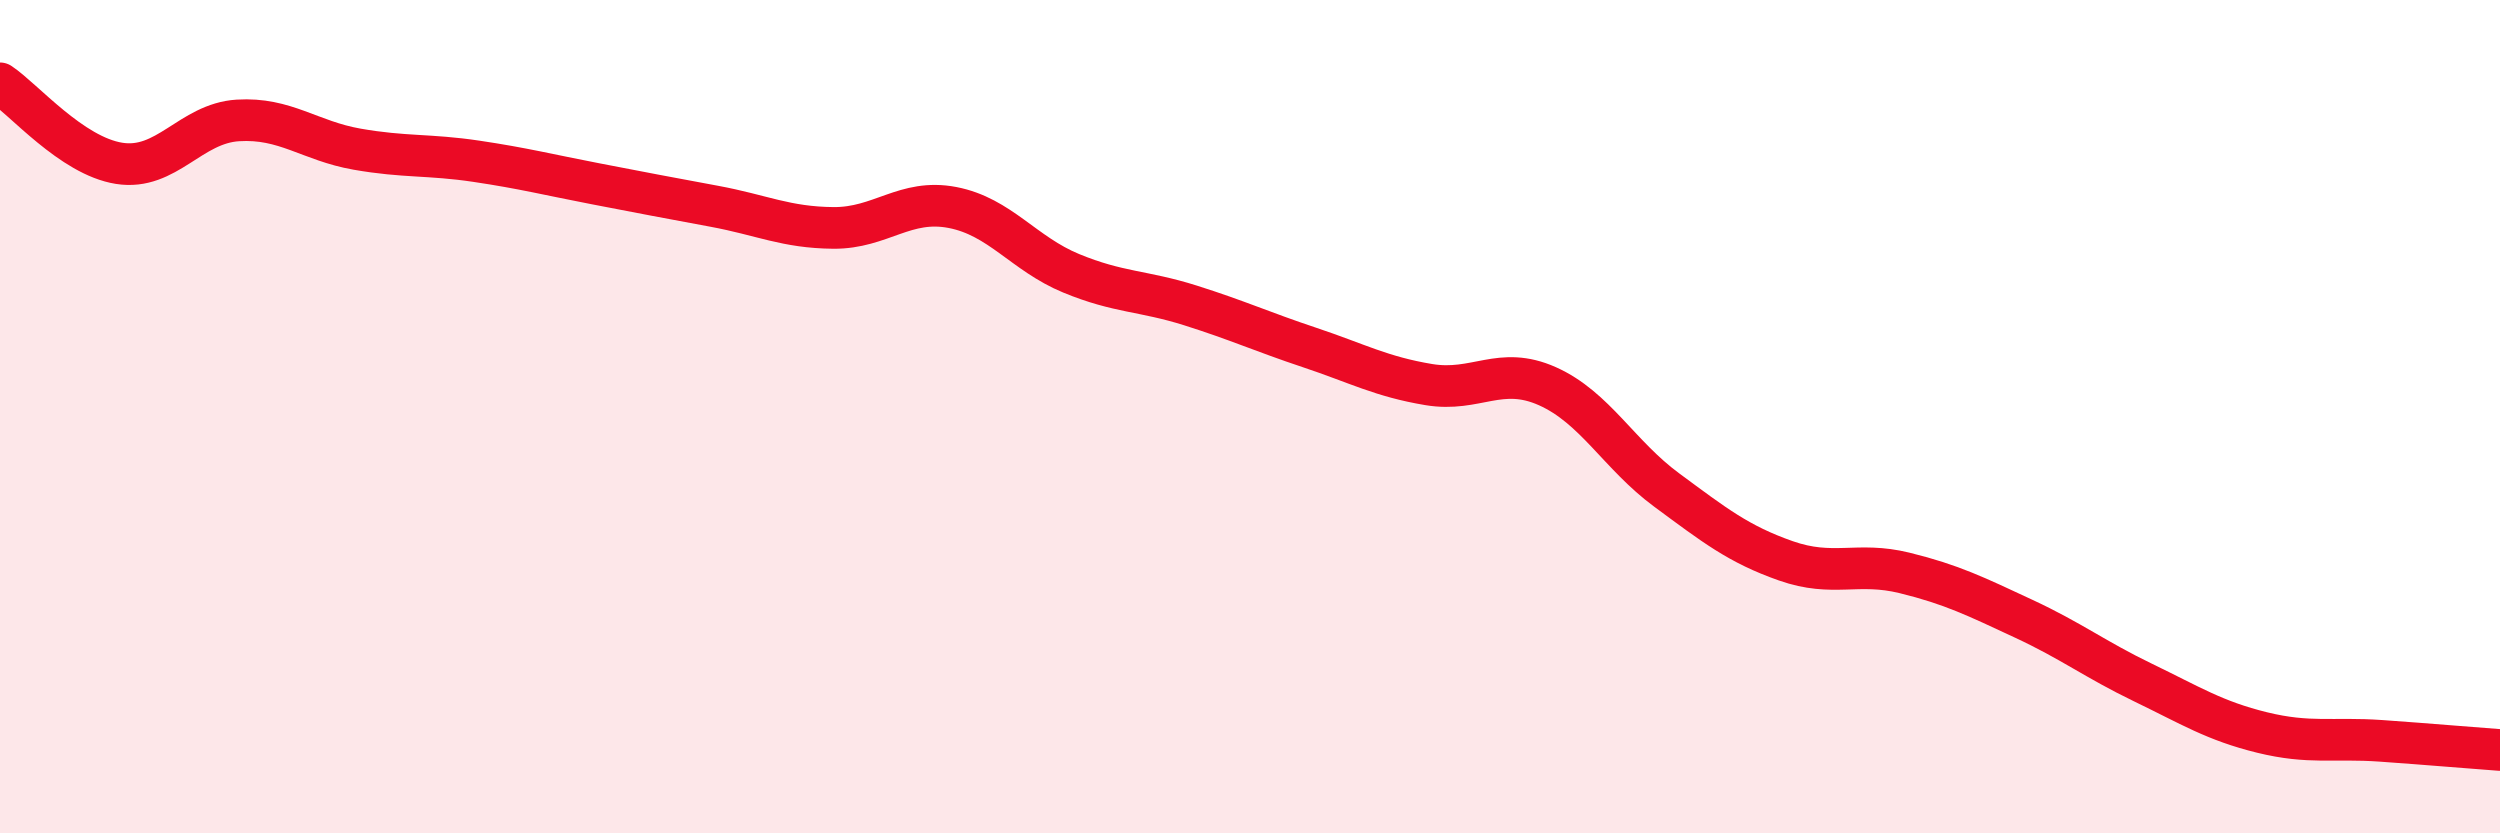
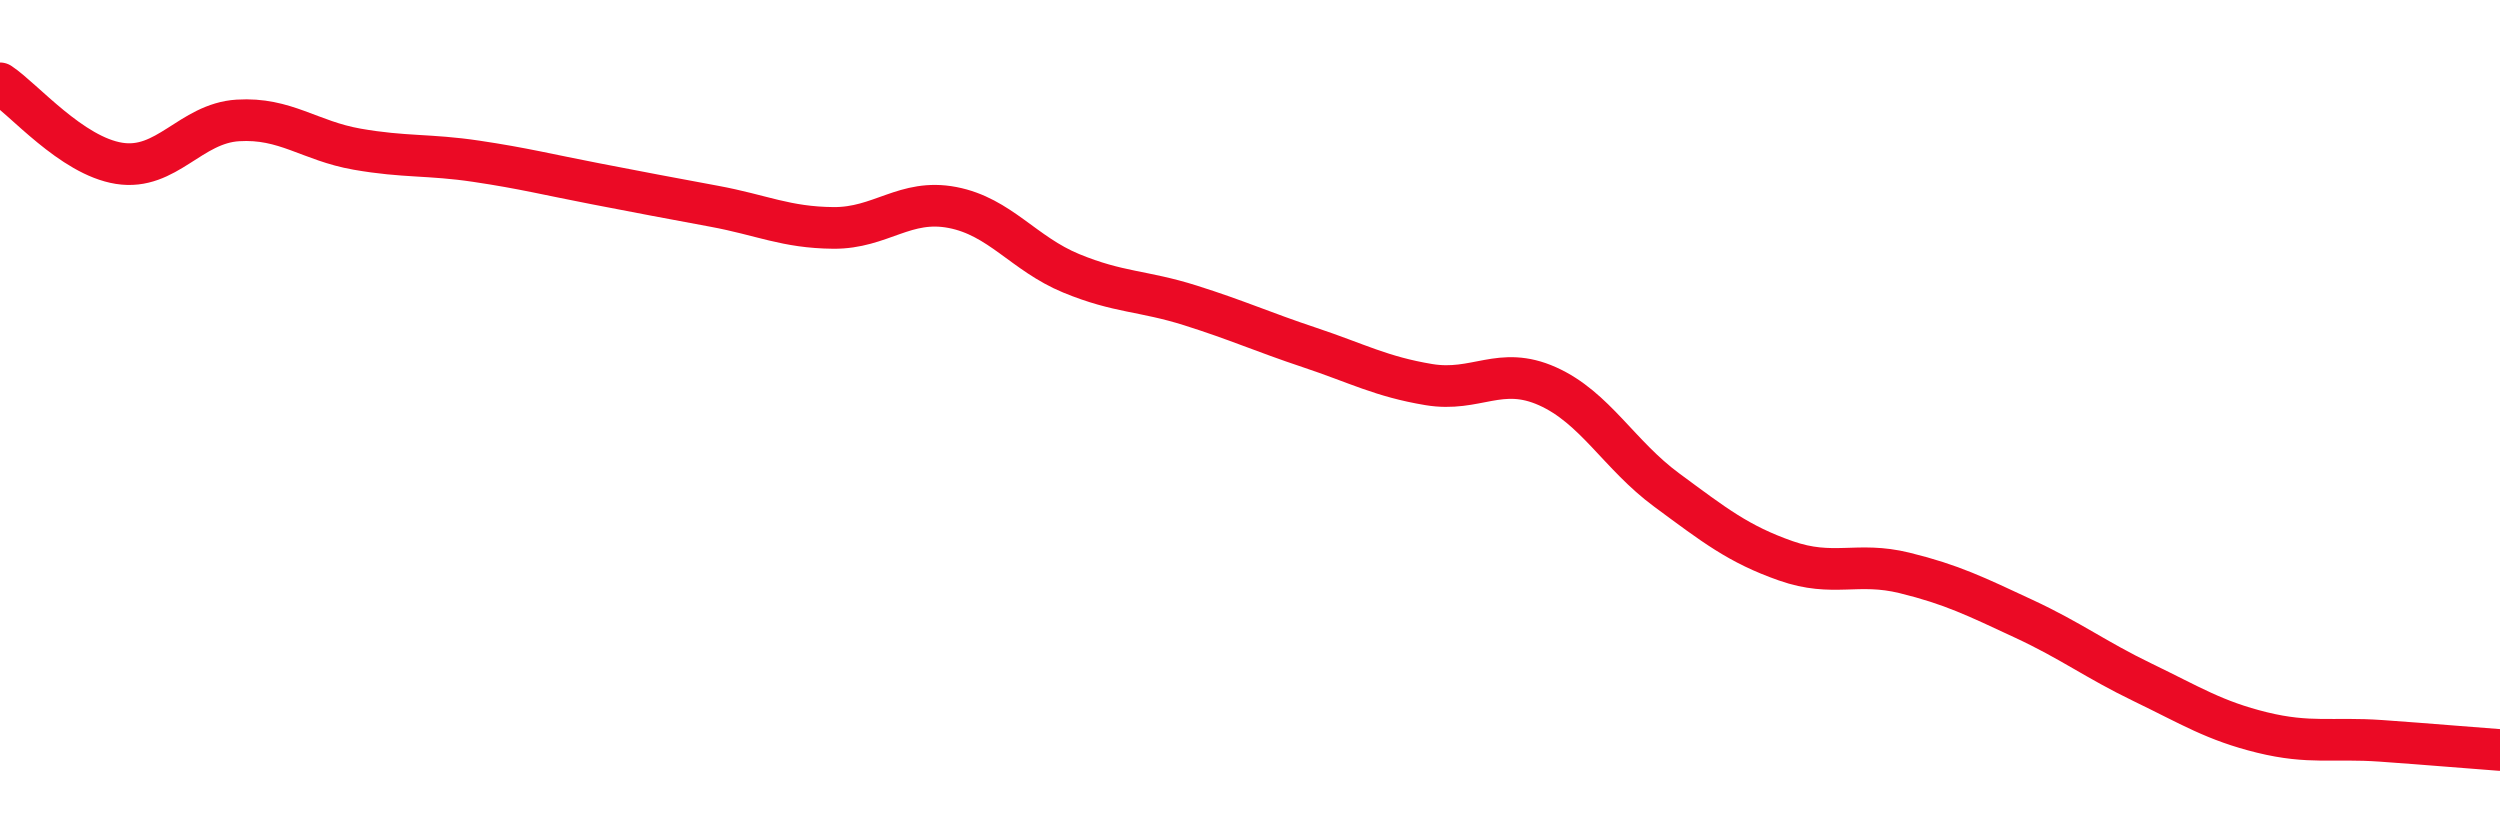
<svg xmlns="http://www.w3.org/2000/svg" width="60" height="20" viewBox="0 0 60 20">
-   <path d="M 0,2 C 0.57,2.38 1.72,3.74 2.86,3.92 C 4,4.1 4.57,2.96 5.71,2.89 C 6.85,2.82 7.43,3.38 8.57,3.58 C 9.71,3.78 10.29,3.7 11.43,3.87 C 12.57,4.04 13.15,4.19 14.29,4.41 C 15.43,4.63 16,4.74 17.14,4.95 C 18.28,5.16 18.86,5.46 20,5.47 C 21.14,5.48 21.72,4.76 22.86,4.98 C 24,5.2 24.57,6.09 25.71,6.56 C 26.85,7.03 27.43,6.97 28.57,7.33 C 29.71,7.69 30.29,7.96 31.43,8.34 C 32.57,8.72 33.15,9.04 34.29,9.23 C 35.43,9.42 36,8.76 37.14,9.27 C 38.28,9.78 38.86,10.92 40,11.76 C 41.14,12.6 41.72,13.06 42.86,13.46 C 44,13.86 44.57,13.47 45.71,13.75 C 46.85,14.03 47.43,14.32 48.57,14.85 C 49.71,15.38 50.29,15.83 51.43,16.38 C 52.57,16.93 53.15,17.3 54.29,17.58 C 55.43,17.86 56,17.7 57.14,17.78 C 58.28,17.86 59.43,17.96 60,18L60 20L0 20Z" fill="#EB0A25" opacity="0.1" stroke-linecap="round" stroke-linejoin="round" />
  <path d="M 0,2 C 0.57,2.38 1.72,3.74 2.86,3.92 C 4,4.1 4.57,2.96 5.71,2.89 C 6.85,2.82 7.43,3.38 8.57,3.58 C 9.71,3.78 10.29,3.7 11.43,3.87 C 12.57,4.04 13.15,4.19 14.29,4.41 C 15.43,4.63 16,4.74 17.14,4.95 C 18.28,5.16 18.86,5.46 20,5.47 C 21.14,5.48 21.72,4.76 22.86,4.98 C 24,5.2 24.57,6.09 25.71,6.56 C 26.85,7.03 27.43,6.97 28.57,7.33 C 29.71,7.69 30.29,7.96 31.43,8.34 C 32.57,8.72 33.15,9.04 34.29,9.23 C 35.43,9.42 36,8.76 37.14,9.27 C 38.28,9.78 38.86,10.92 40,11.76 C 41.14,12.6 41.72,13.06 42.86,13.46 C 44,13.86 44.57,13.47 45.71,13.75 C 46.85,14.03 47.43,14.32 48.57,14.85 C 49.71,15.38 50.29,15.83 51.43,16.38 C 52.57,16.93 53.15,17.3 54.29,17.58 C 55.43,17.86 56,17.7 57.14,17.78 C 58.28,17.86 59.43,17.96 60,18" stroke="#EB0A25" stroke-width="1" fill="none" stroke-linecap="round" stroke-linejoin="round" />
</svg>